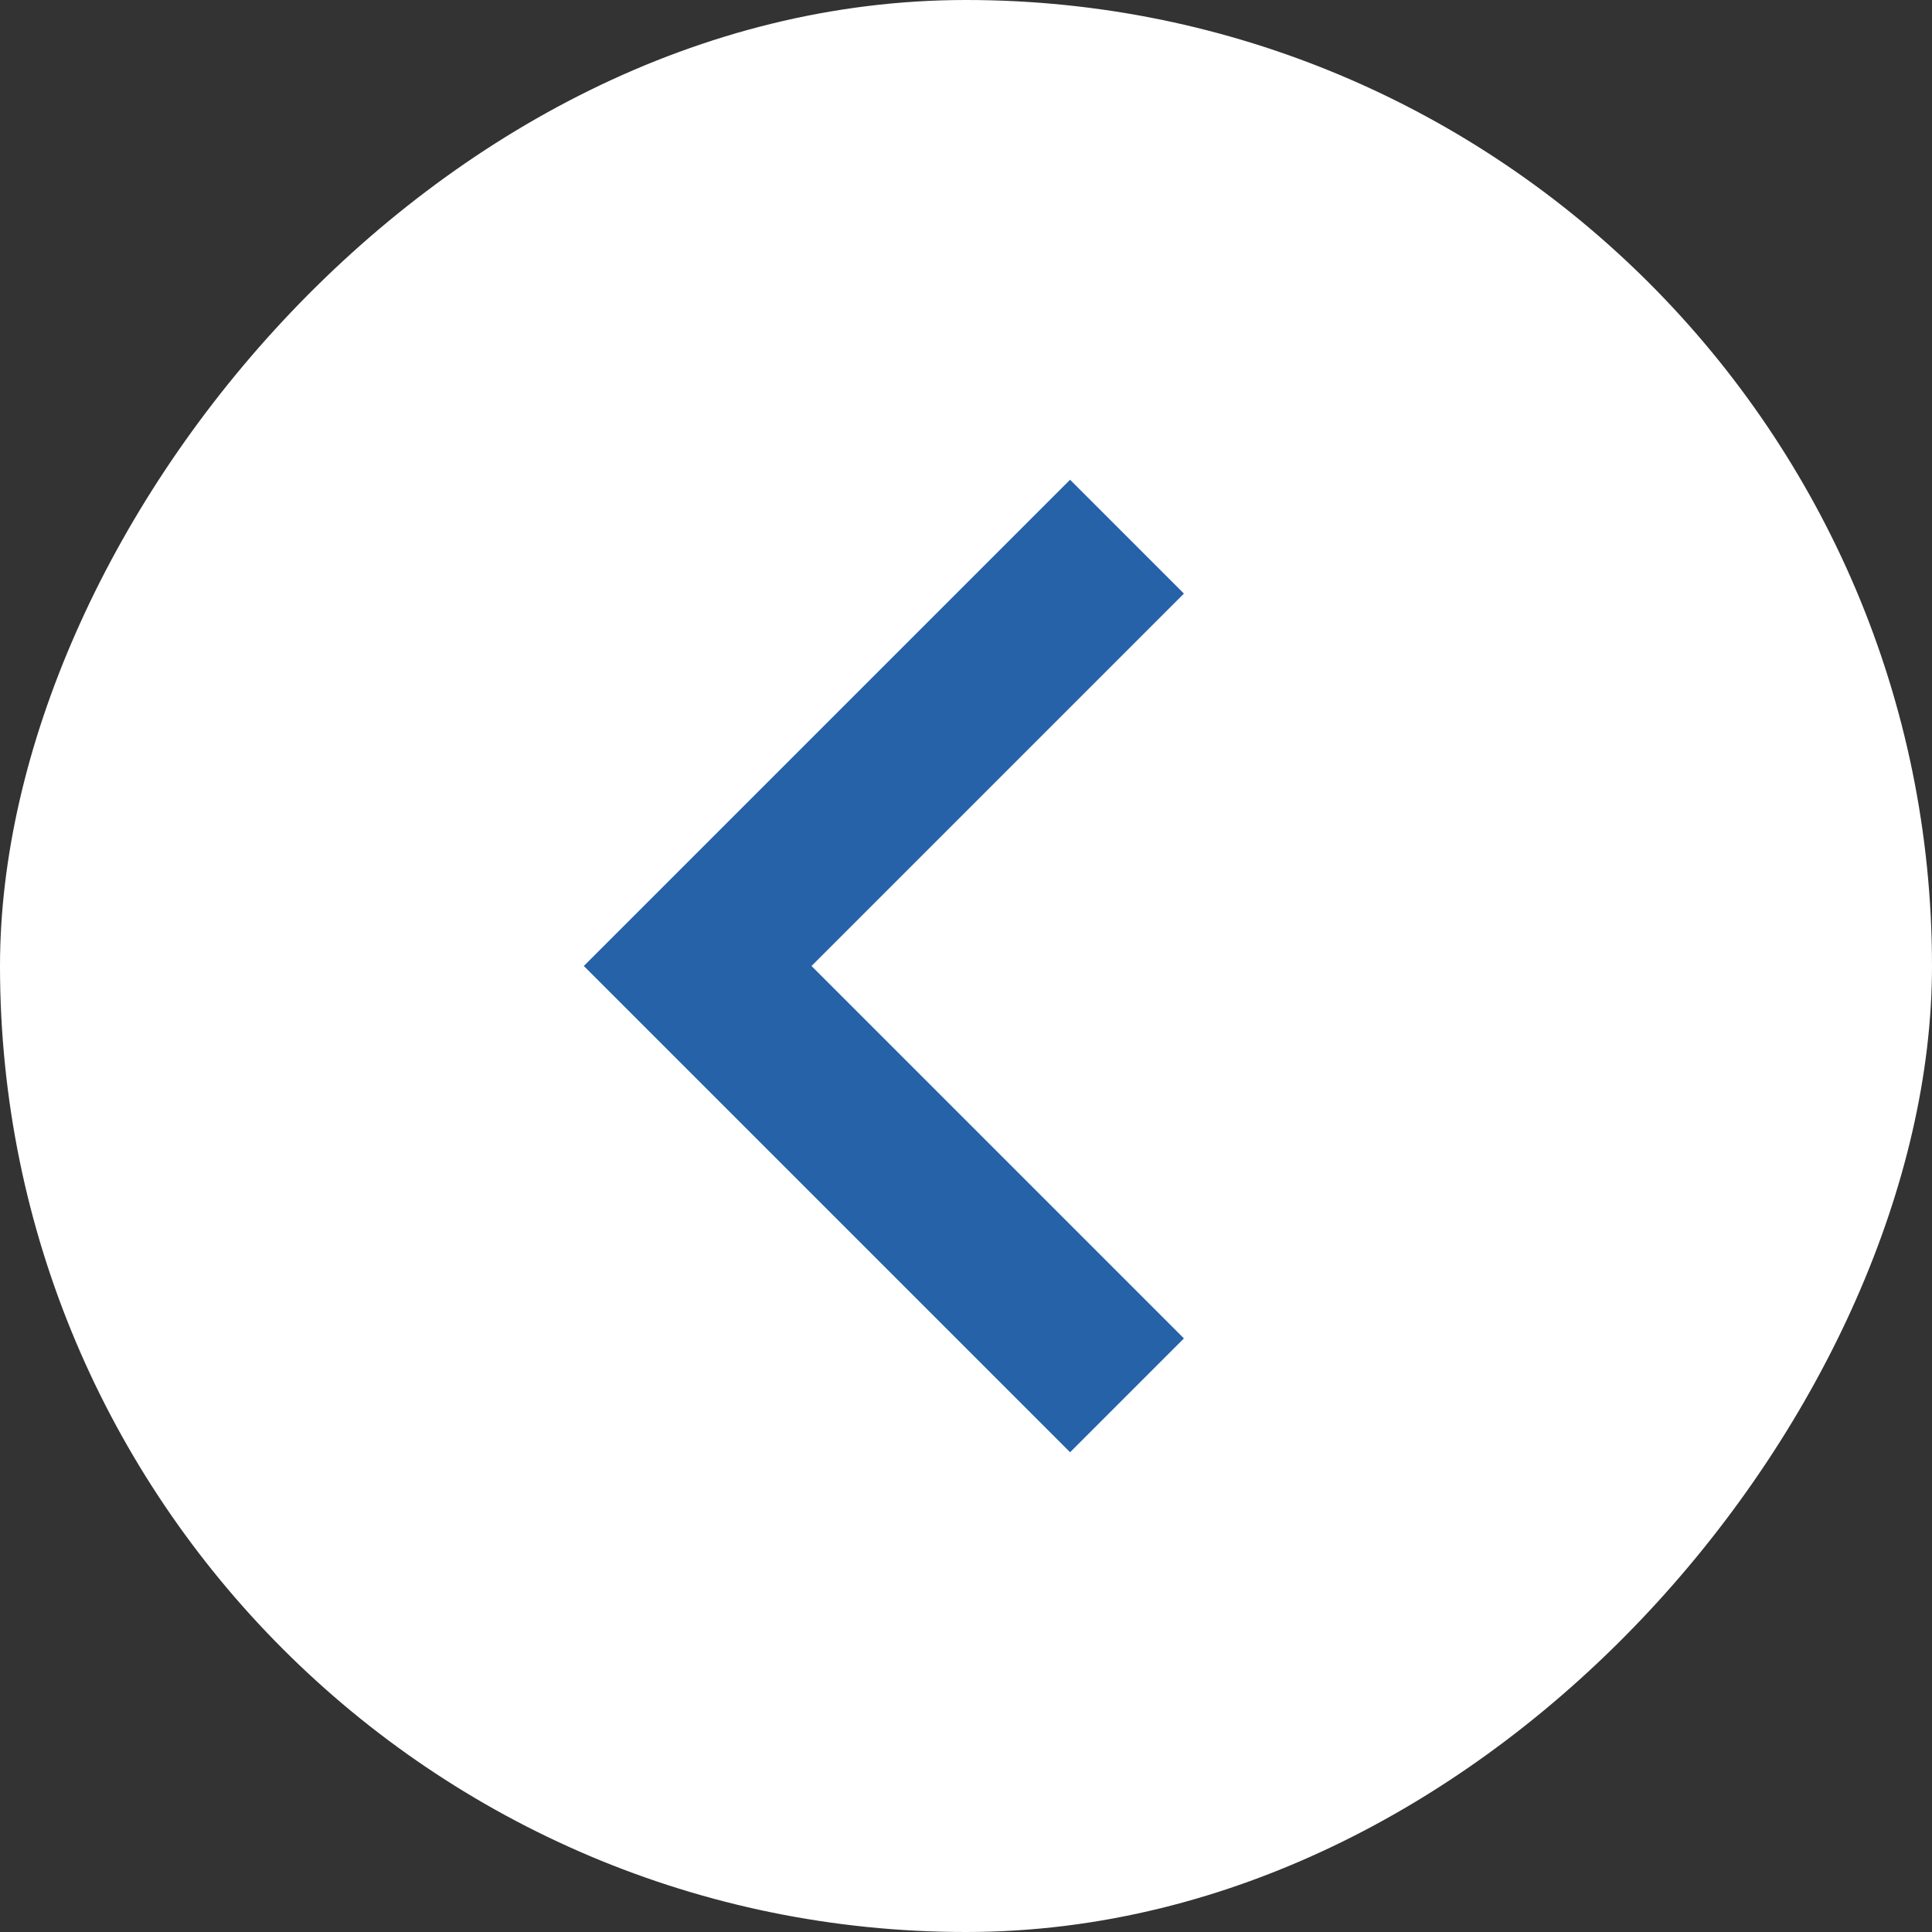
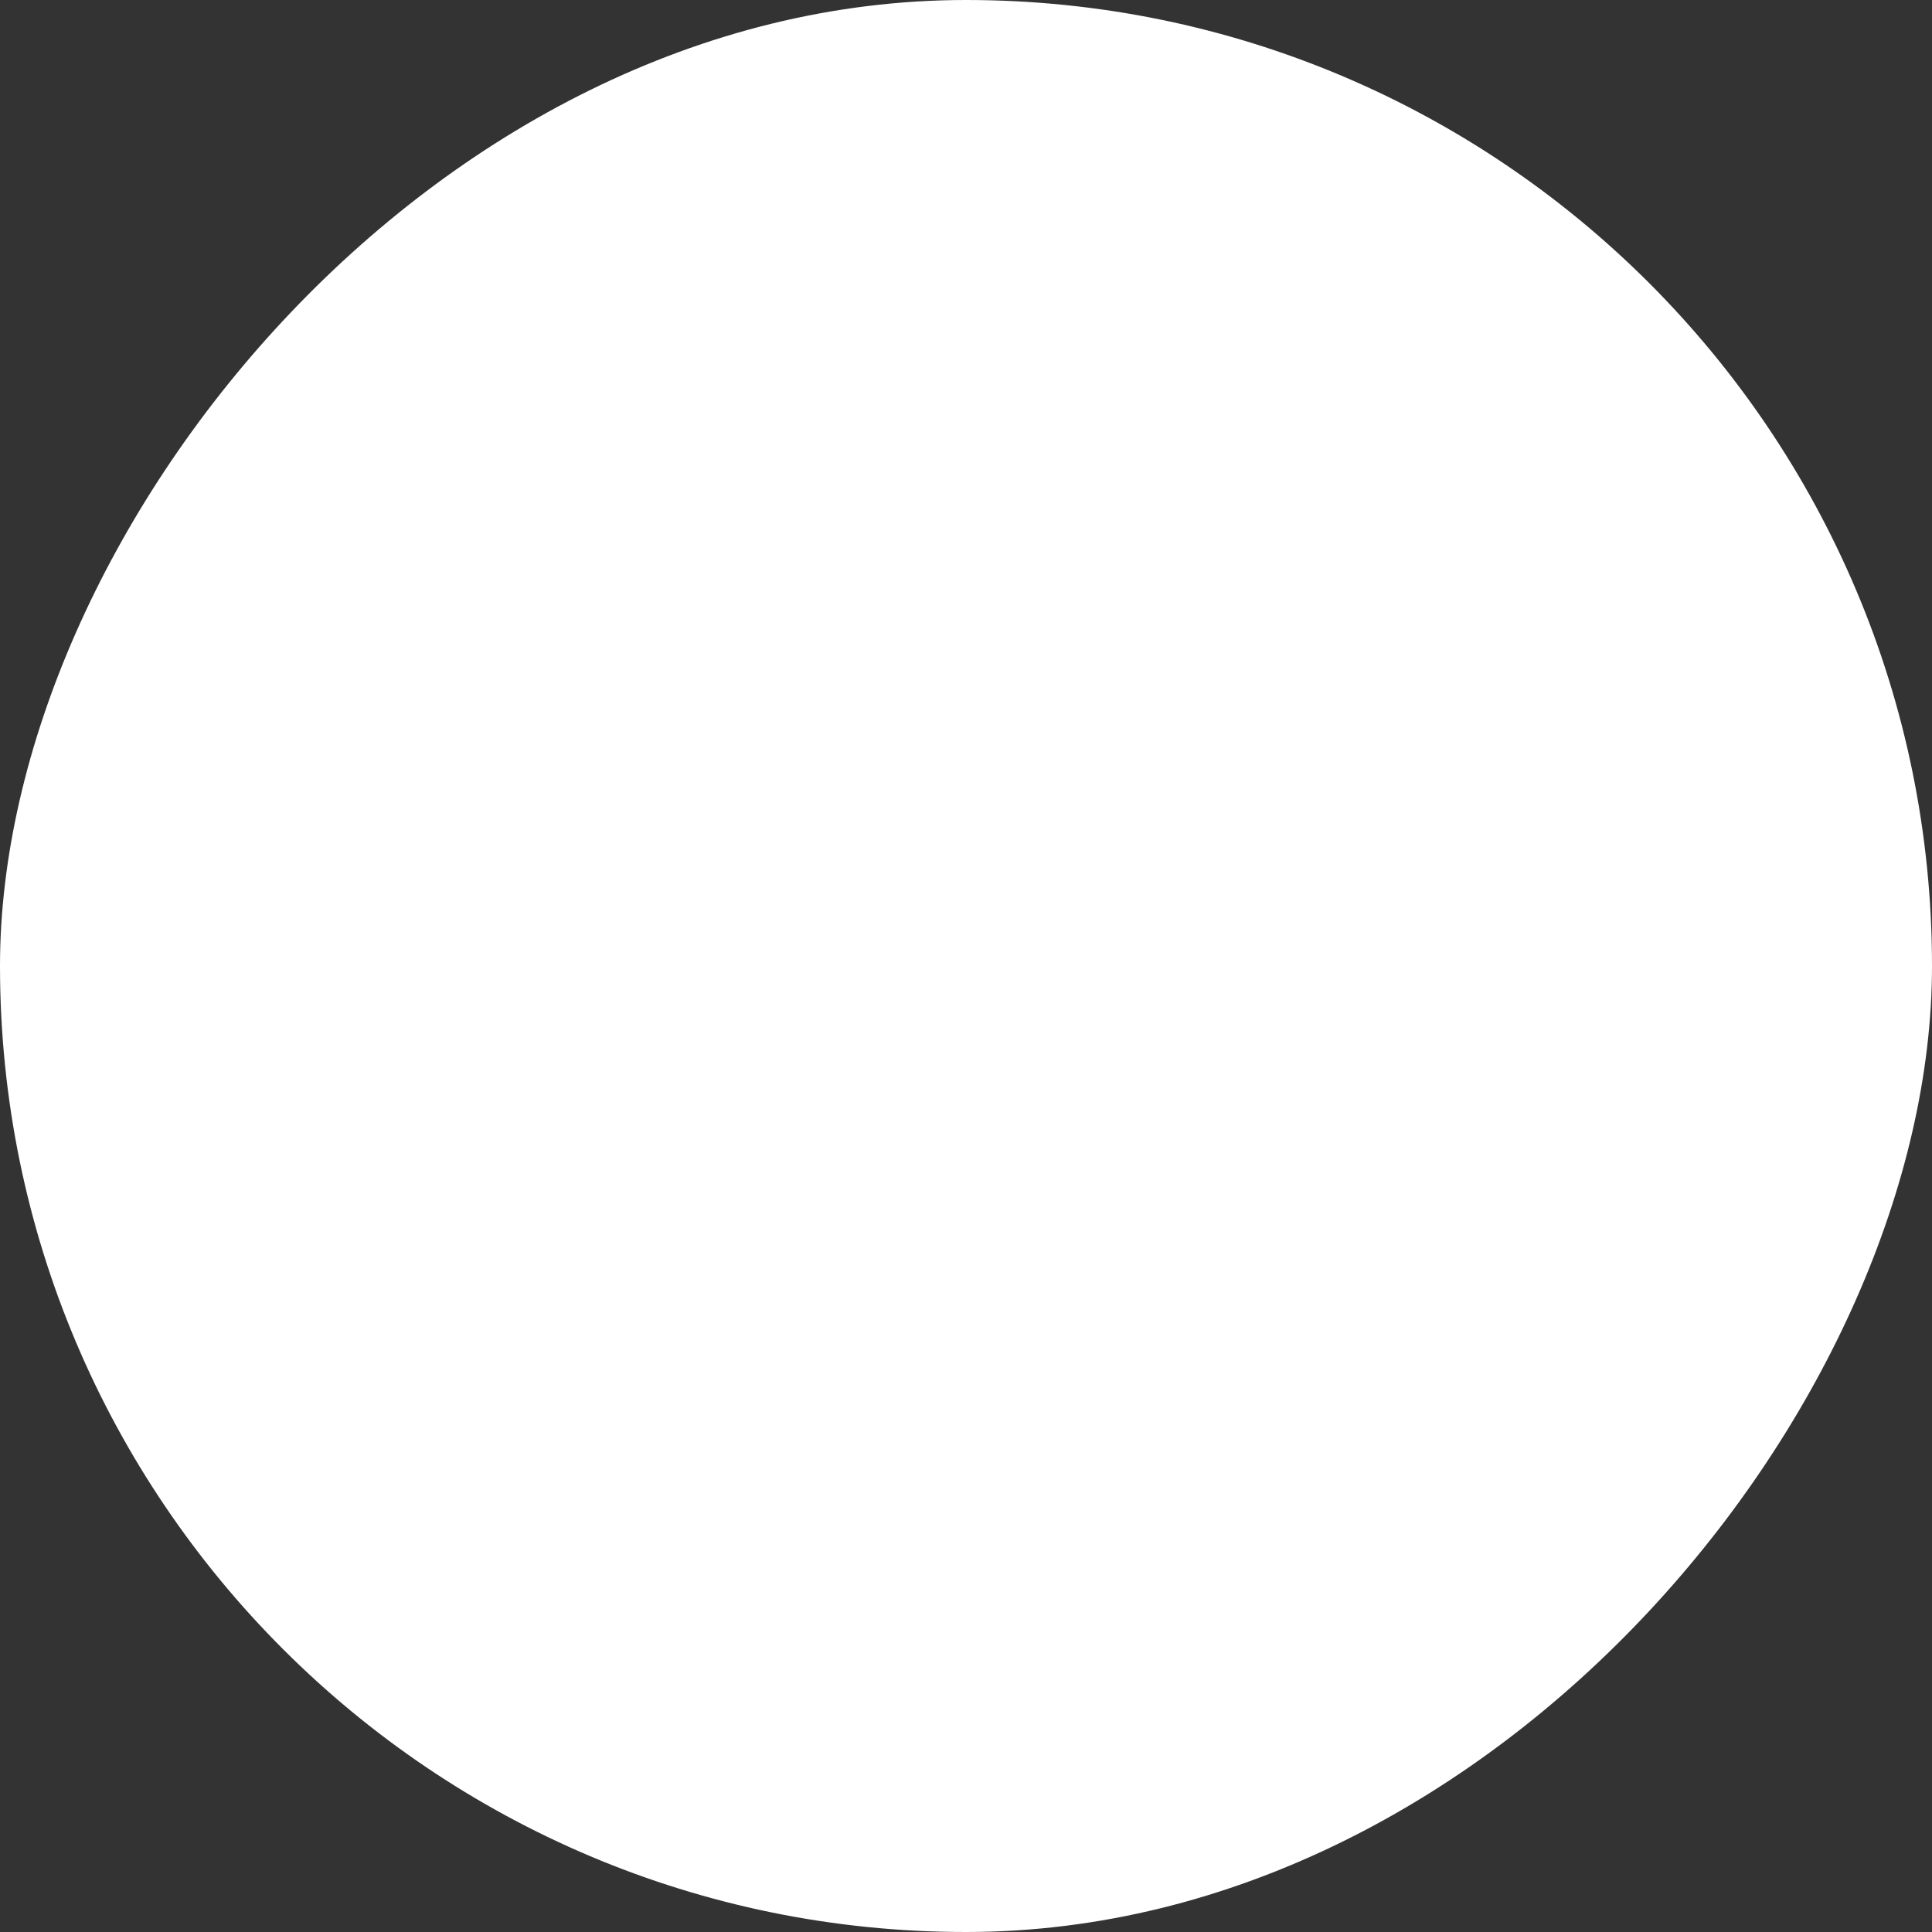
<svg xmlns="http://www.w3.org/2000/svg" width="36px" height="36px" viewBox="0 0 36 36" version="1.1">
  <rect x="0" y="0" width="36" height="36" fill="#333333" stroke="none" />
  <title>左滑</title>
  <g id="页面-1" stroke="none" stroke-width="1" fill="none" fill-rule="evenodd">
    <g id="经管学院" transform="translate(-160, -1692)">
      <g id="经管要闻" transform="translate(0, 1000)">
        <g id="编组" transform="translate(160, 180)">
          <g id="huakuai" transform="translate(0, 512)">
            <g id="左滑" transform="translate(18, 18) scale(-1, 1) translate(-18, -18) ">
              <rect id="矩形" fill="#FFFFFF" x="0" y="0" width="36" height="36" rx="18" />
-               <polyline id="路径" stroke="#2662A7" stroke-width="3" points="15 10 23 18 15 26" />
            </g>
          </g>
        </g>
      </g>
    </g>
  </g>
</svg>